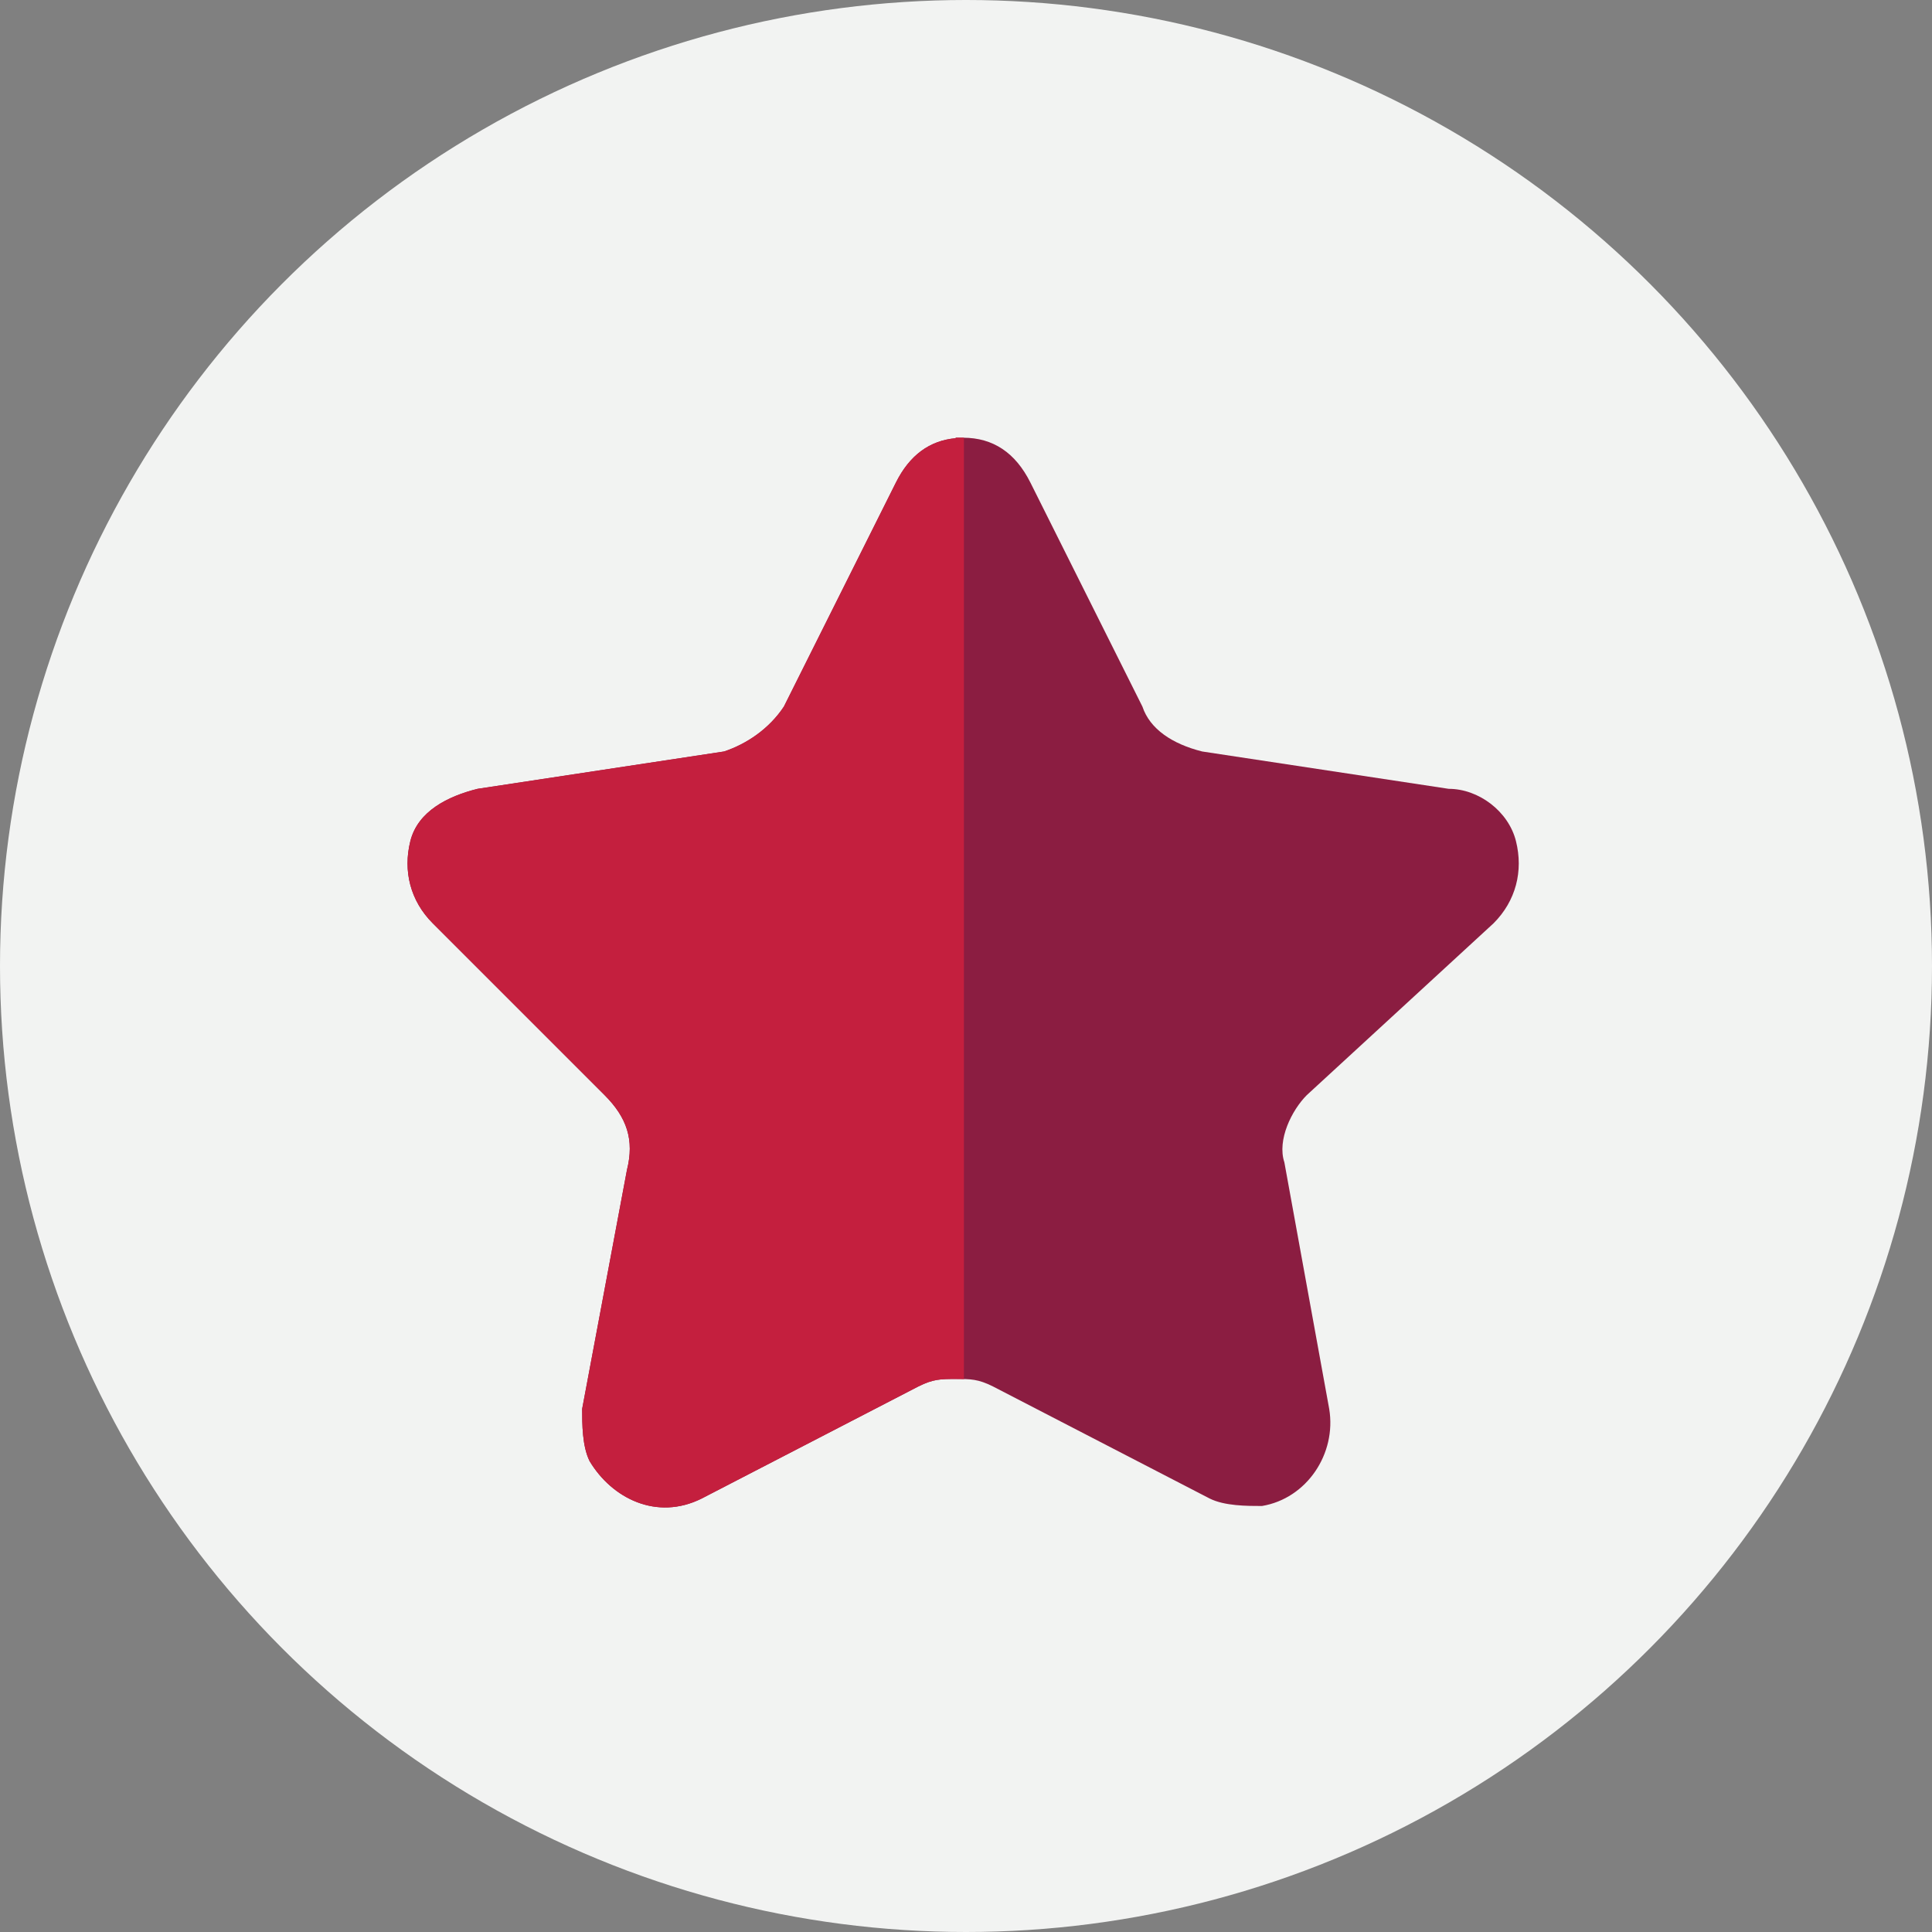
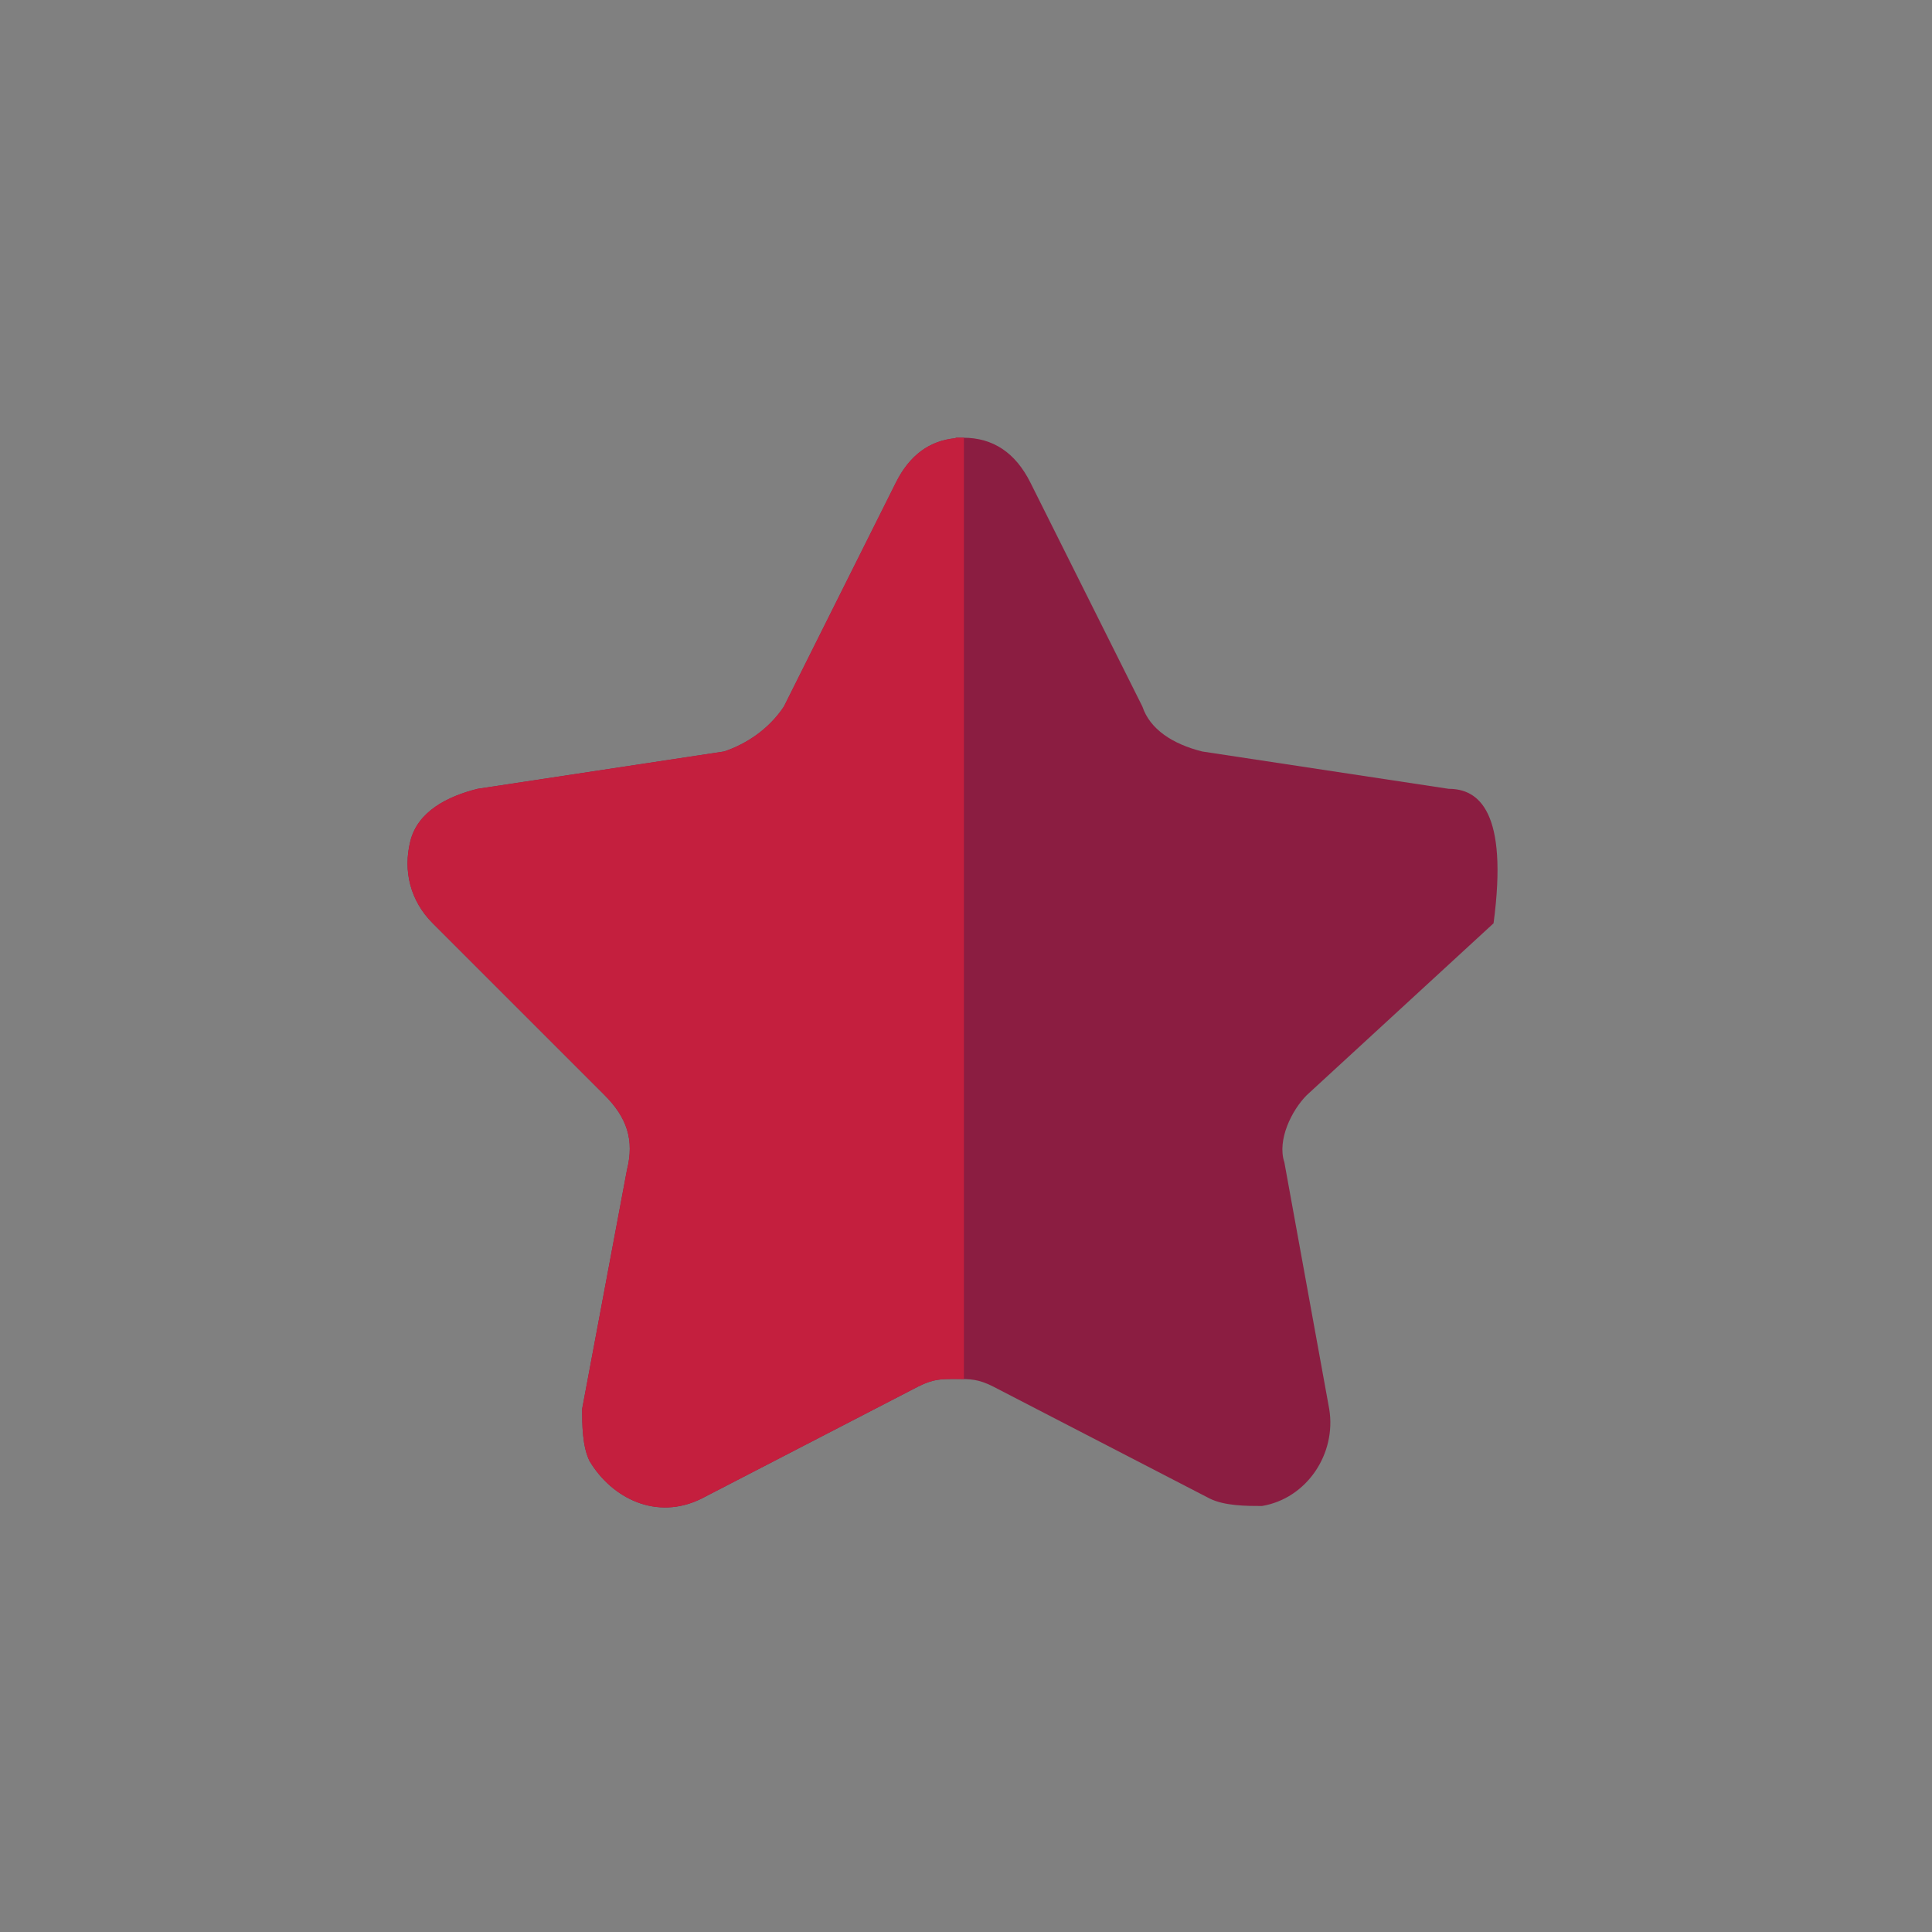
<svg xmlns="http://www.w3.org/2000/svg" width="256px" height="256px" viewBox="0 0 256 256" version="1.1">
  <rect x="0" y="0" width="256" height="256" fill="#808080" stroke="none" />
  <title>Icons/Illustrative/objects/star-256x256</title>
  <desc>Created with Sketch.</desc>
  <g id="Icons/Illustrative/objects/star-256x256" stroke="none" stroke-width="1" fill="none" fill-rule="evenodd">
    <g id="Icons/Illustrative/Oval" fill="#F2F3F2">
-       <circle id="Oval" cx="128" cy="128" r="128" />
-     </g>
-     <path d="M197.903,122.342 C200.873,119.372 201.863,115.413 200.873,111.453 C199.882,107.494 195.924,104.524 191.964,104.524 L159.298,99.575 C155.339,98.585 152.369,96.605 151.379,93.635 L136.531,63.939 C134.55,59.98 131.582,58 127.622,58 L126.632,58 L126.632,58.064 C123.169,58.375 120.522,60.321 118.713,63.939 L103.864,93.635 C101.885,96.605 98.915,98.585 95.945,99.575 L63.279,104.524 C59.32,105.514 55.361,107.494 54.371,111.453 C53.381,115.413 54.371,119.372 57.341,122.342 L80.108,145.109 C83.077,148.079 84.067,151.049 83.077,155.008 L77.138,186.684 C77.138,188.664 77.138,191.634 78.128,193.613 C81.097,198.562 87.037,201.532 92.976,198.562 L121.683,183.715 C123.662,182.724 124.652,182.724 126.632,182.724 C128.612,182.724 129.601,182.724 131.582,183.715 L160.288,198.562 C162.267,199.552 165.237,199.552 167.216,199.552 C173.156,198.562 177.116,192.624 176.126,186.684 L170.186,154.018 C169.197,151.049 171.176,147.089 173.156,145.109 L197.903,122.342 Z" id="Fill-1" fill="#8B1D41" />
+       </g>
+     <path d="M197.903,122.342 C199.882,107.494 195.924,104.524 191.964,104.524 L159.298,99.575 C155.339,98.585 152.369,96.605 151.379,93.635 L136.531,63.939 C134.55,59.98 131.582,58 127.622,58 L126.632,58 L126.632,58.064 C123.169,58.375 120.522,60.321 118.713,63.939 L103.864,93.635 C101.885,96.605 98.915,98.585 95.945,99.575 L63.279,104.524 C59.32,105.514 55.361,107.494 54.371,111.453 C53.381,115.413 54.371,119.372 57.341,122.342 L80.108,145.109 C83.077,148.079 84.067,151.049 83.077,155.008 L77.138,186.684 C77.138,188.664 77.138,191.634 78.128,193.613 C81.097,198.562 87.037,201.532 92.976,198.562 L121.683,183.715 C123.662,182.724 124.652,182.724 126.632,182.724 C128.612,182.724 129.601,182.724 131.582,183.715 L160.288,198.562 C162.267,199.552 165.237,199.552 167.216,199.552 C173.156,198.562 177.116,192.624 176.126,186.684 L170.186,154.018 C169.197,151.049 171.176,147.089 173.156,145.109 L197.903,122.342 Z" id="Fill-1" fill="#8B1D41" />
    <path d="M127.725,58.006 C127.69,58.006 127.658,57.999 127.622,57.999 L126.633,57.999 L126.633,58.064 C123.169,58.375 120.523,60.32 118.714,63.939 L103.865,93.635 C101.886,96.605 98.916,98.585 95.947,99.574 L63.281,104.524 C59.321,105.514 55.361,107.493 54.371,111.453 C53.382,115.412 54.371,119.372 57.341,122.341 L80.108,145.109 C83.078,148.078 84.068,151.048 83.078,155.007 L77.139,186.684 C77.139,188.663 77.139,191.633 78.129,193.612 C81.098,198.562 87.037,201.531 92.977,198.562 L121.683,183.714 C123.663,182.724 124.653,182.724 126.633,182.724 C127.034,182.724 127.388,182.726 127.725,182.735 L127.725,58.006 Z" id="Fill-4" fill="#C41F3E" />
  </g>
</svg>